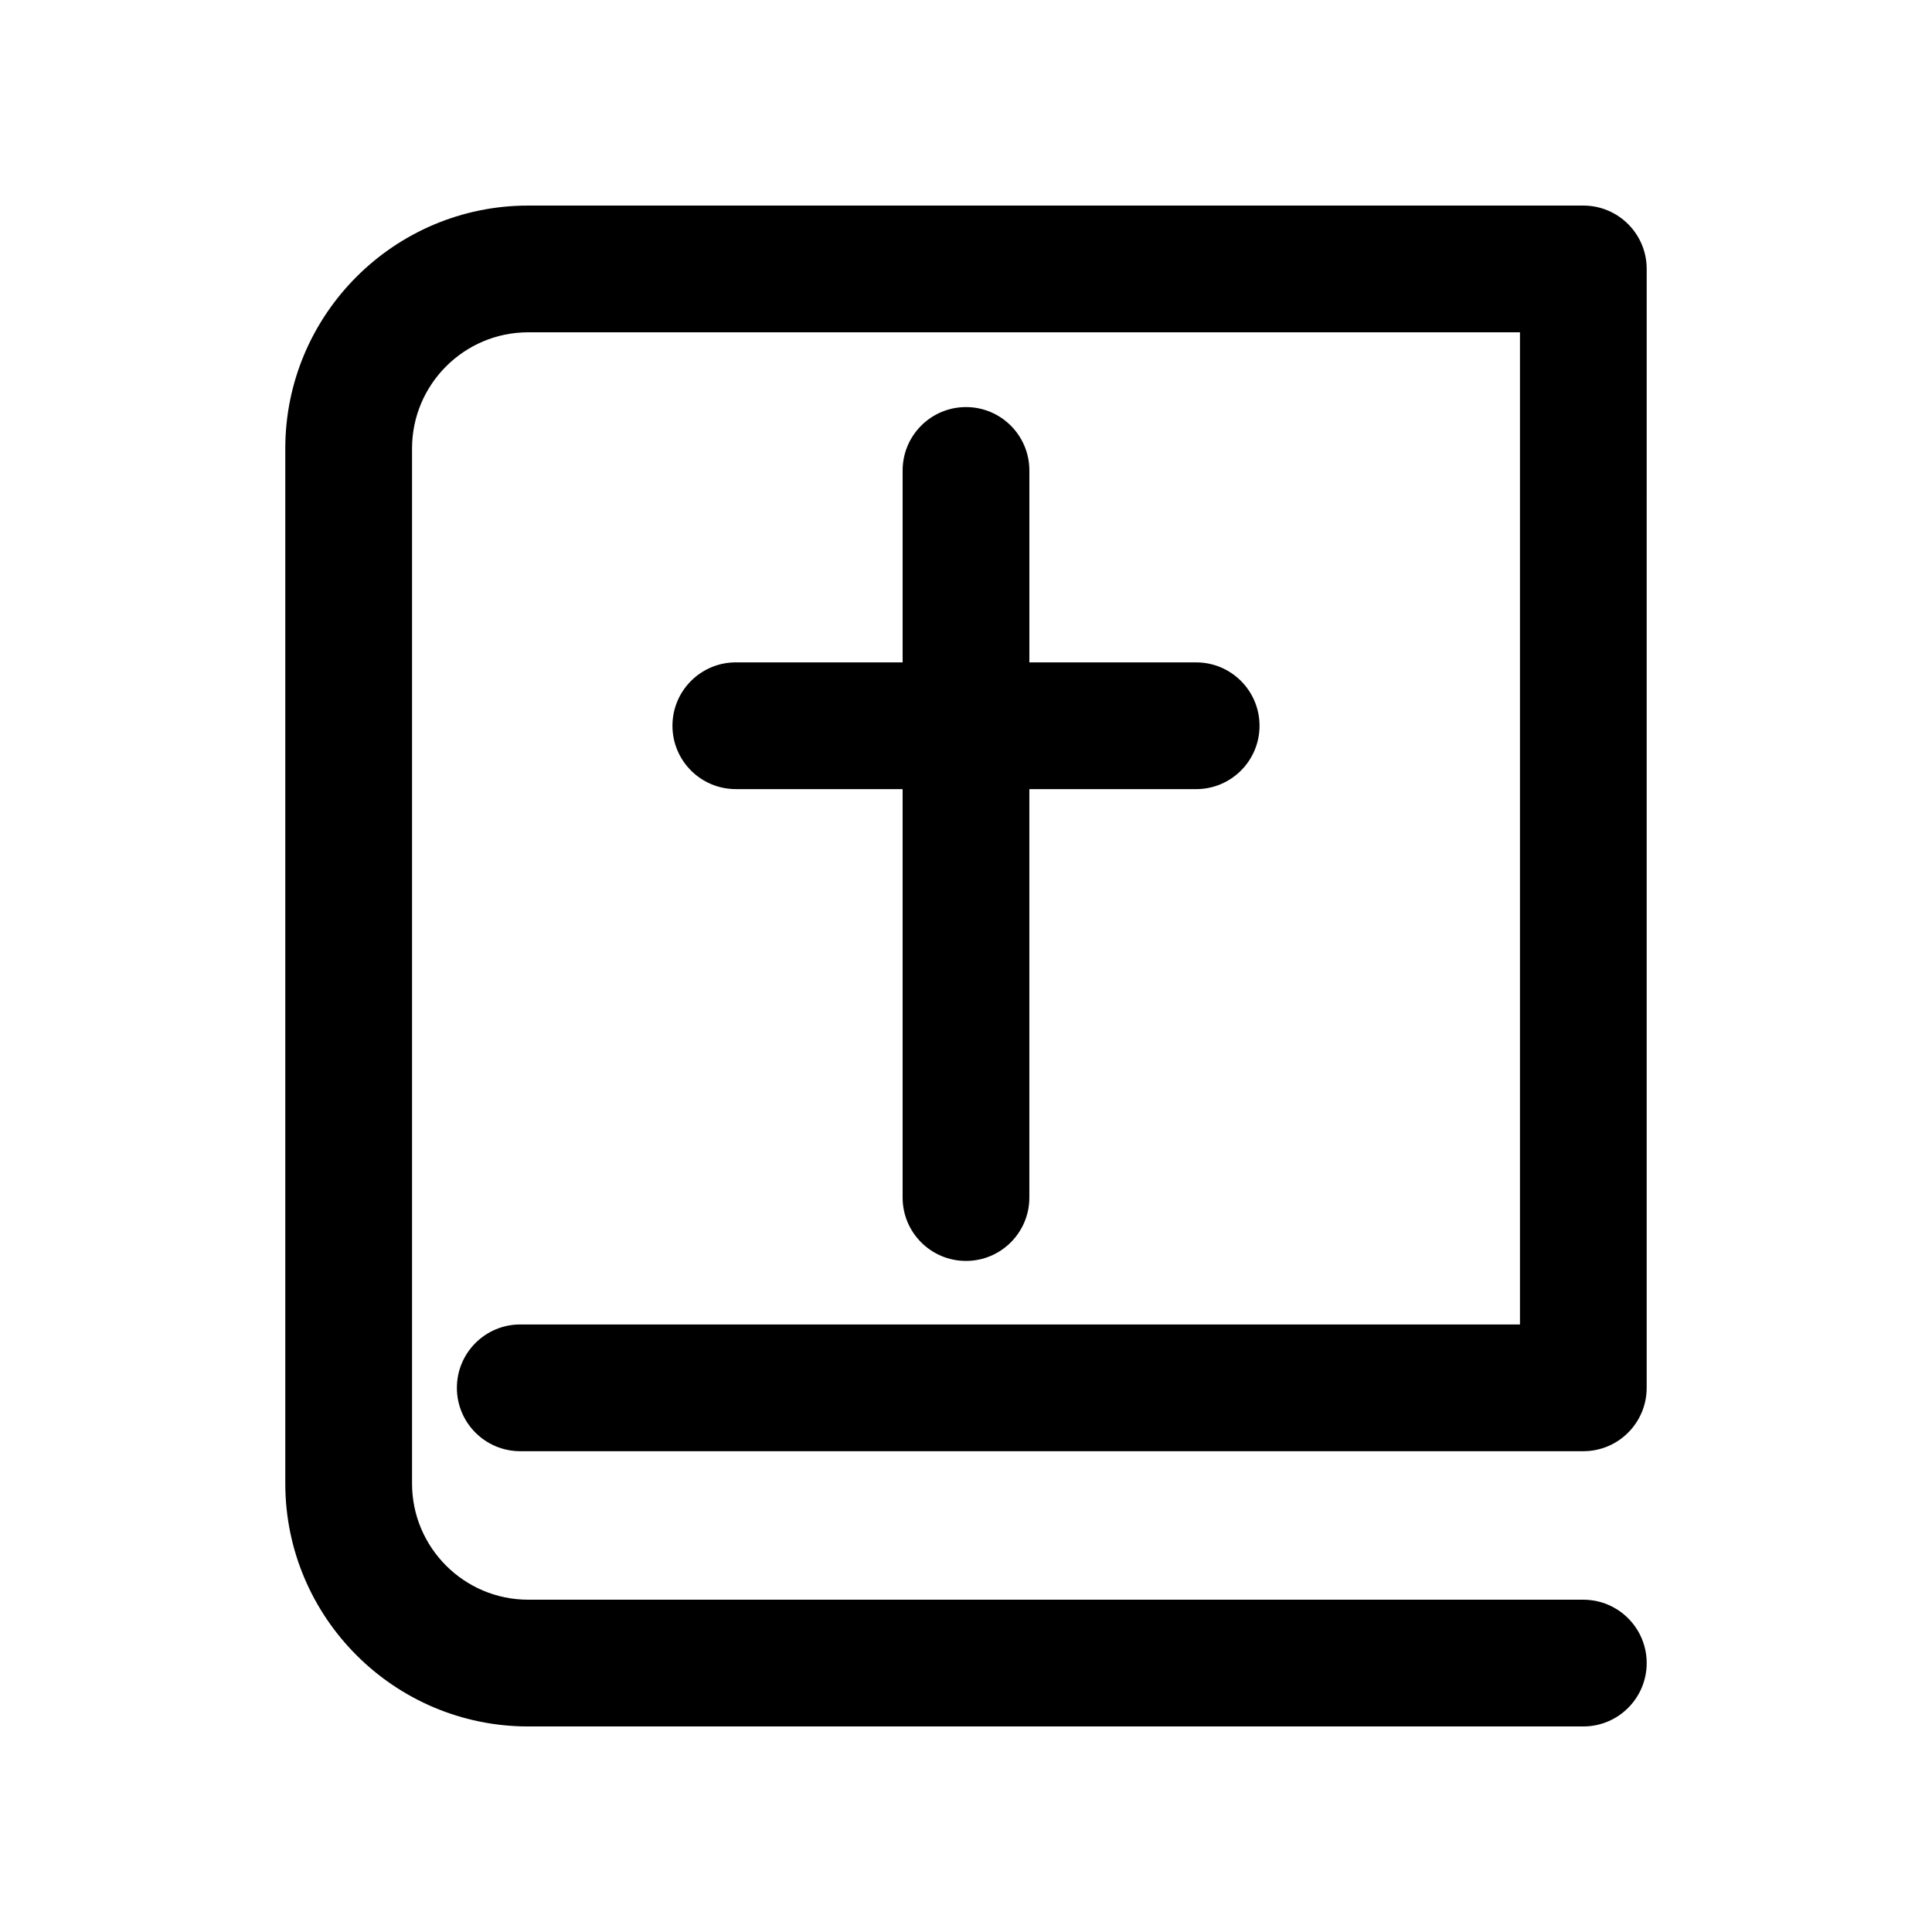
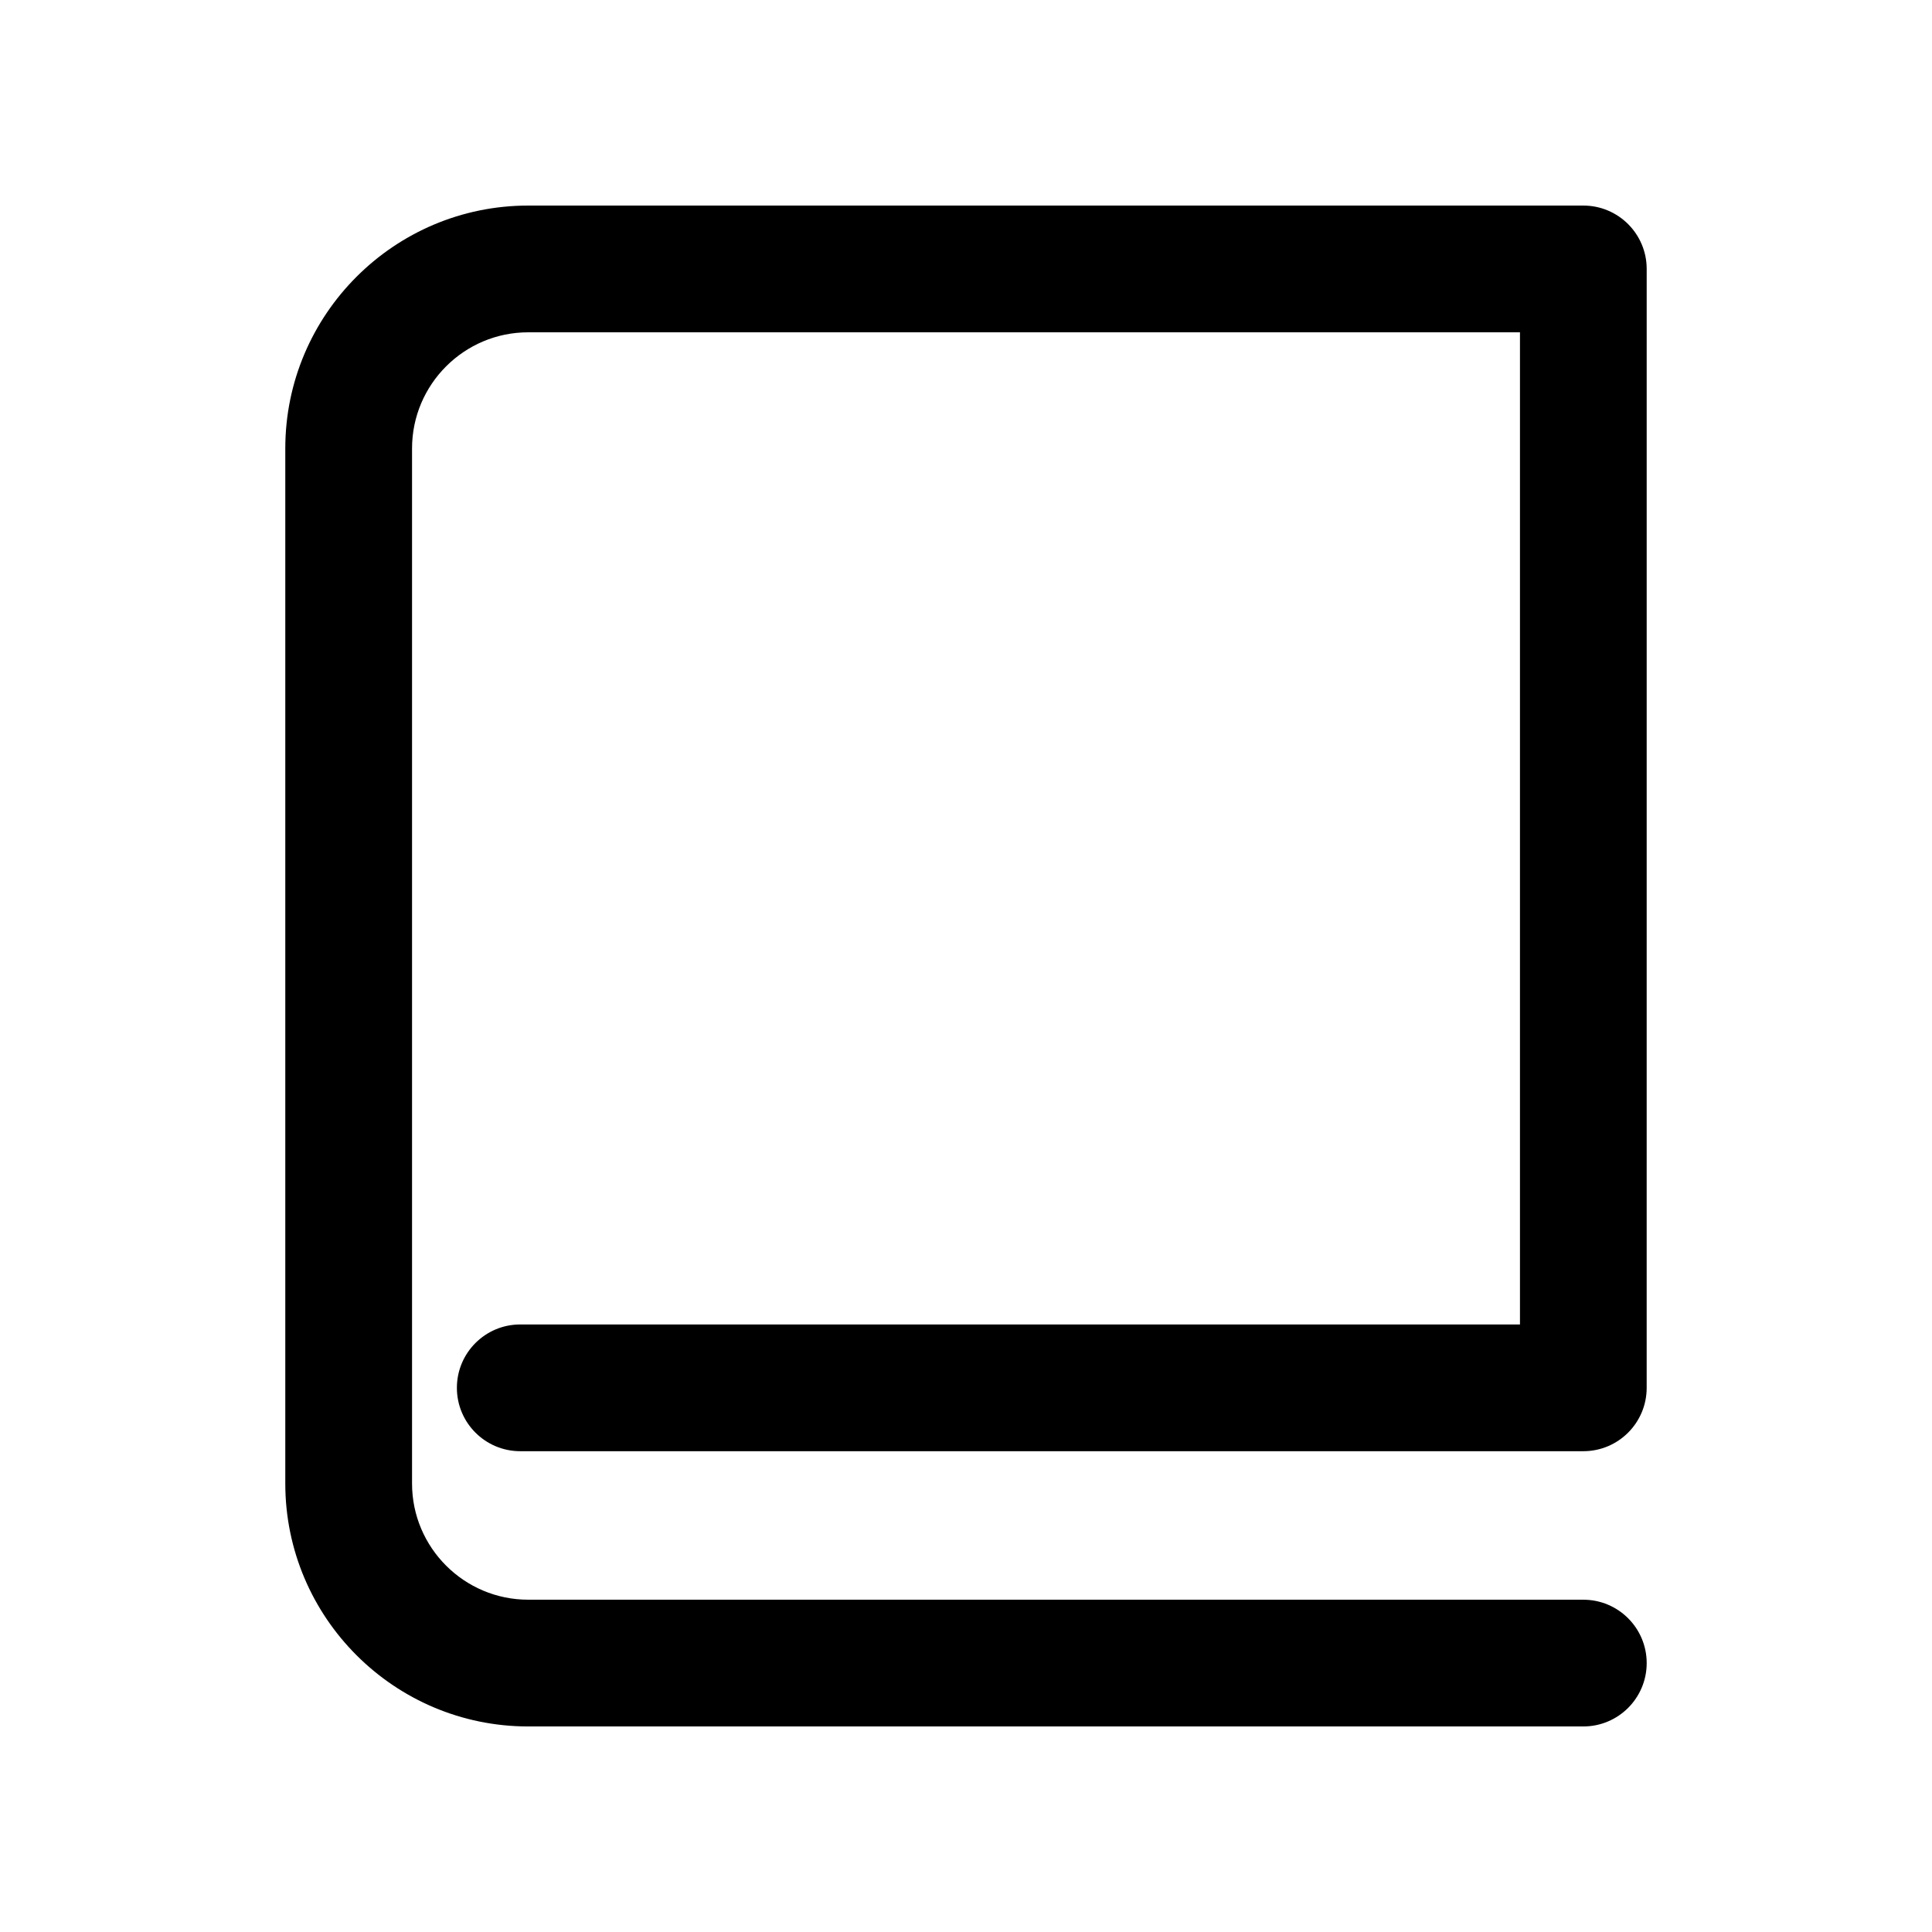
<svg xmlns="http://www.w3.org/2000/svg" fill="#000000" width="800px" height="800px" version="1.1" viewBox="144 144 512 512">
  <g>
    <path d="m265.08 511.79c0 9.273 7.519 16.793 16.793 16.793h281.72c9.273 0 16.793-7.519 16.793-16.793l0.004-296.52c0-9.273-7.519-16.793-16.793-16.793h-279.62c-35.5 0-64.371 28.871-64.371 64.367v274.31c0 35.496 28.871 64.371 64.371 64.371h279.62c9.273 0 16.793-7.519 16.793-16.793 0-9.273-7.519-16.793-16.793-16.793l-279.62-0.004c-16.973 0-30.781-13.809-30.781-30.781v-274.31c0-16.973 13.809-30.781 30.781-30.781h262.83v262.93h-264.93c-9.277 0-16.797 7.519-16.797 16.793z" />
-     <path d="m400 251.88c-9.273 0-16.793 7.519-16.793 16.793v50.863h-44.207c-9.273 0-16.793 7.519-16.793 16.793 0 9.273 7.519 16.793 16.793 16.793l44.203 0.004v108.24c0 9.273 7.519 16.793 16.793 16.793 9.273 0 16.793-7.519 16.793-16.793v-108.24h44.207c9.273 0 16.793-7.519 16.793-16.793 0-9.273-7.519-16.793-16.793-16.793l-44.203-0.004v-50.863c0-9.273-7.519-16.793-16.793-16.793z" />
  </g>
</svg>